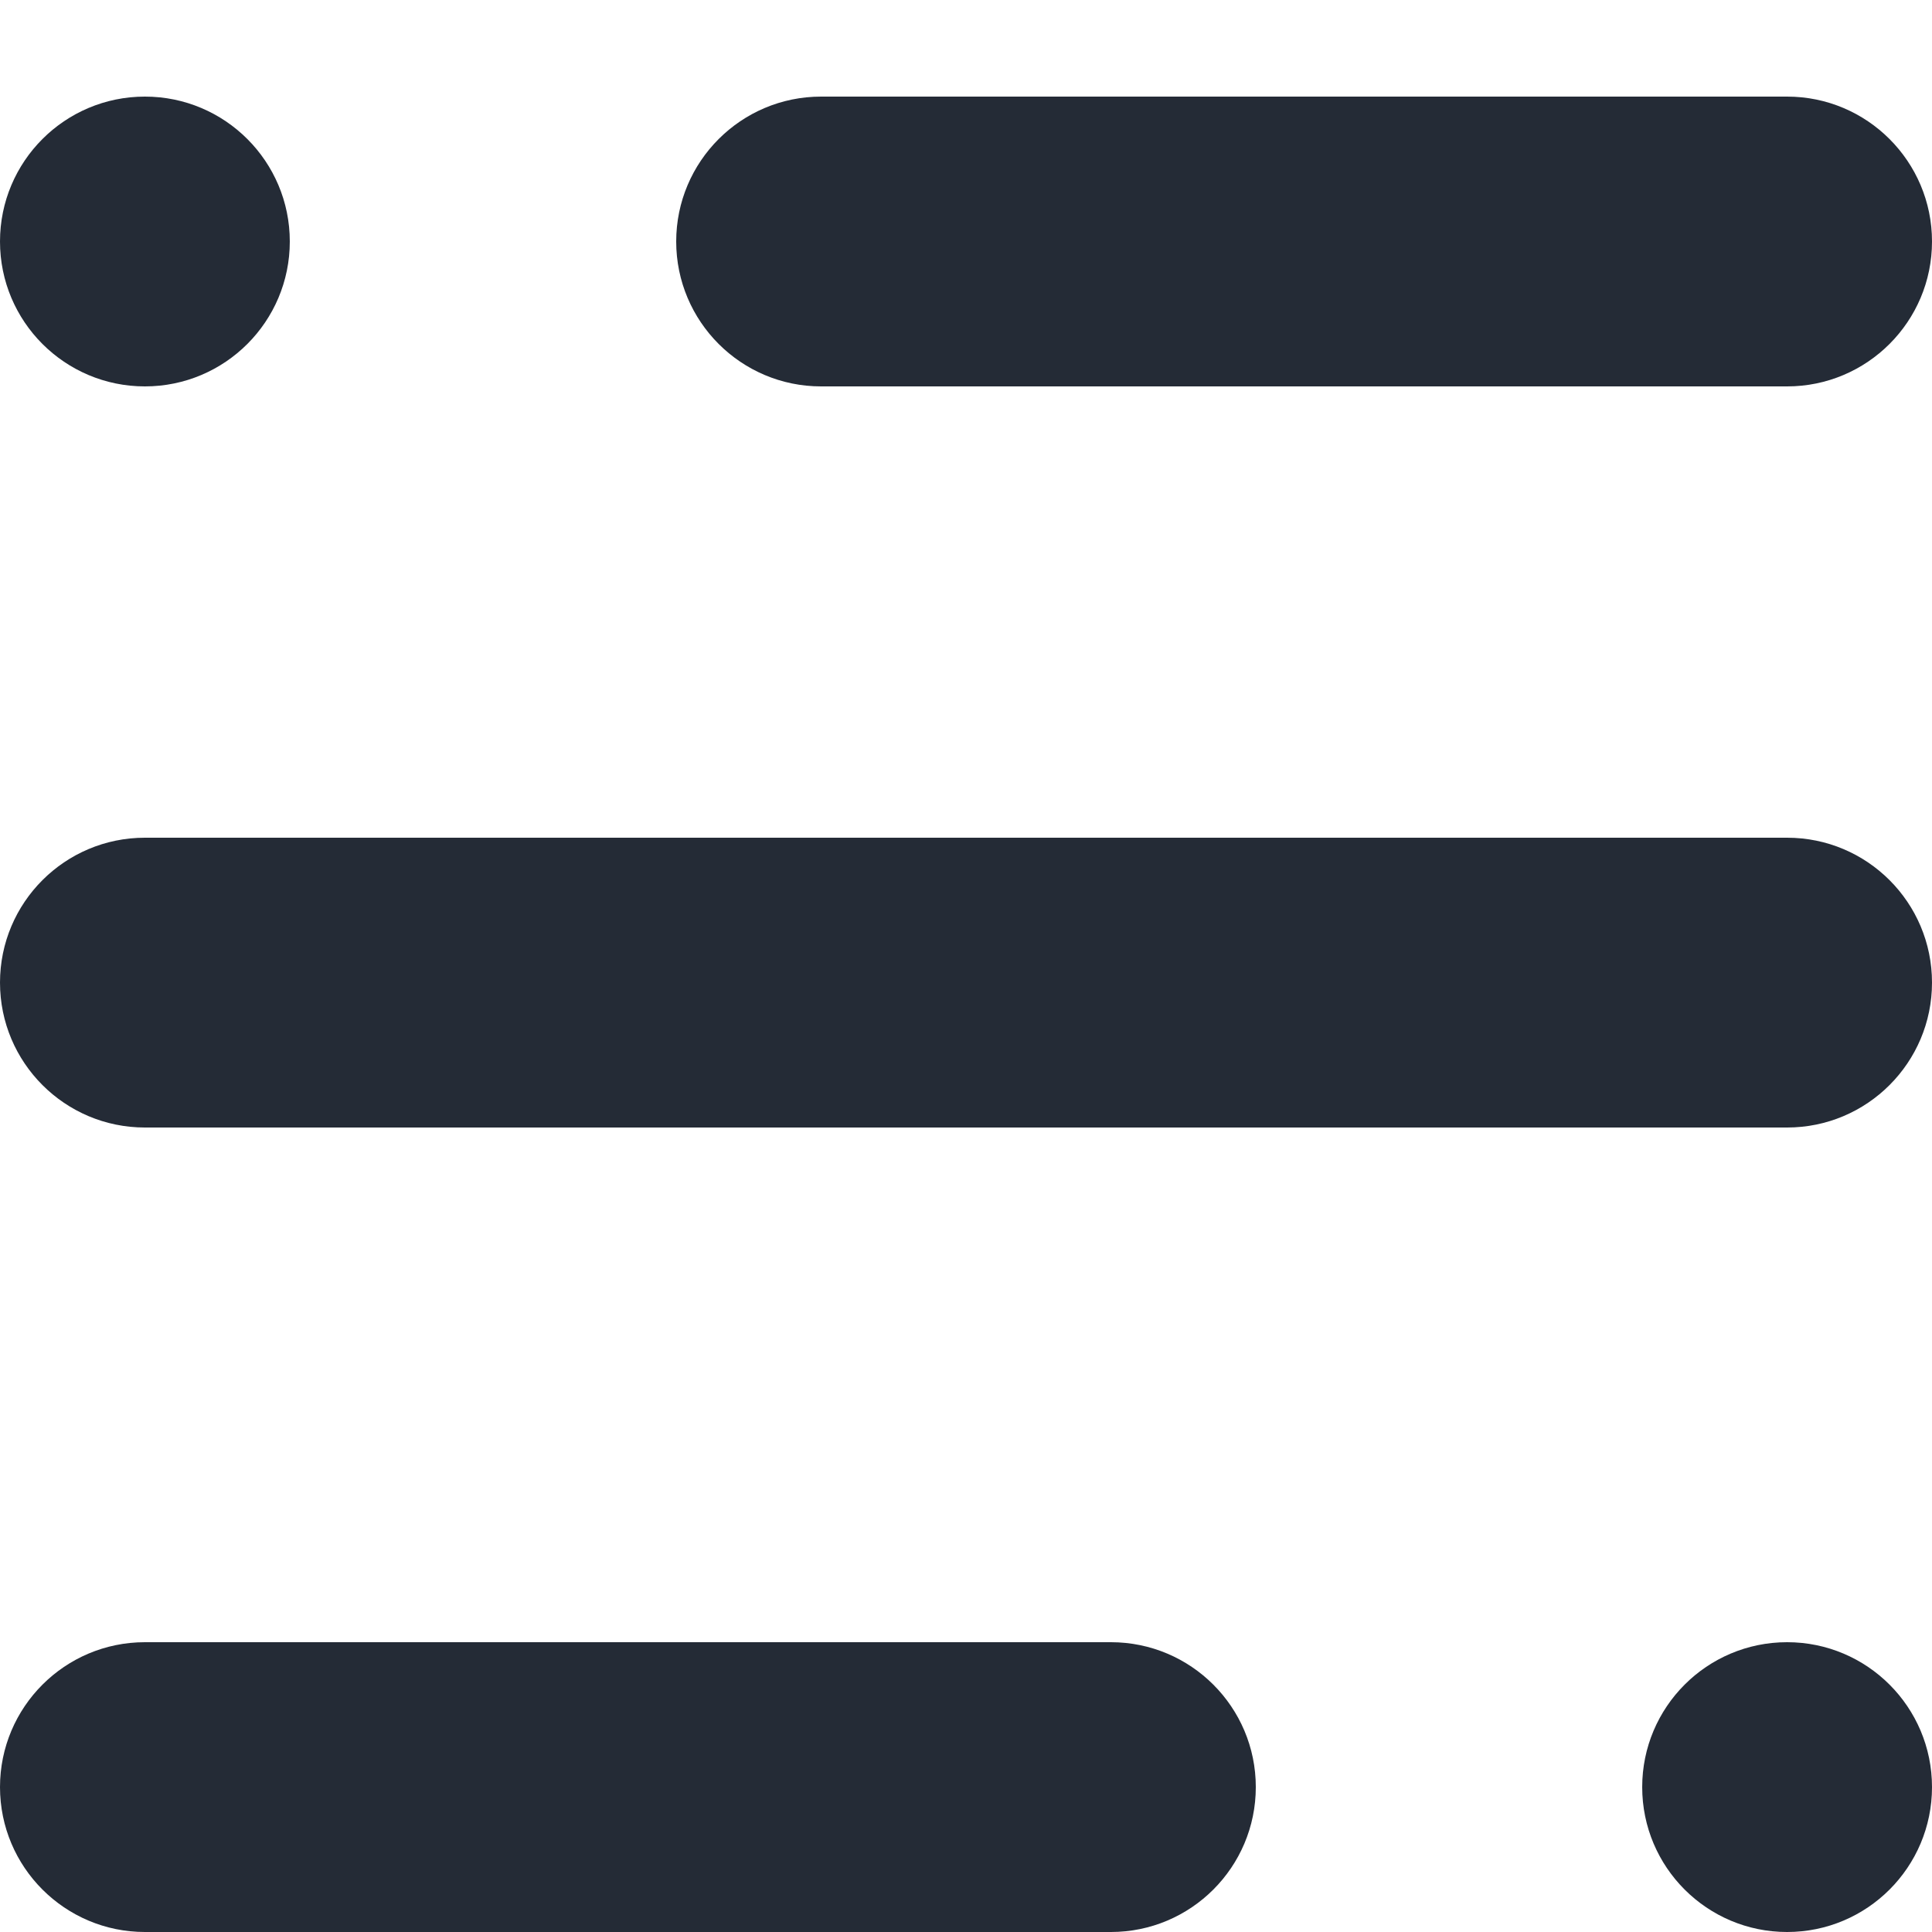
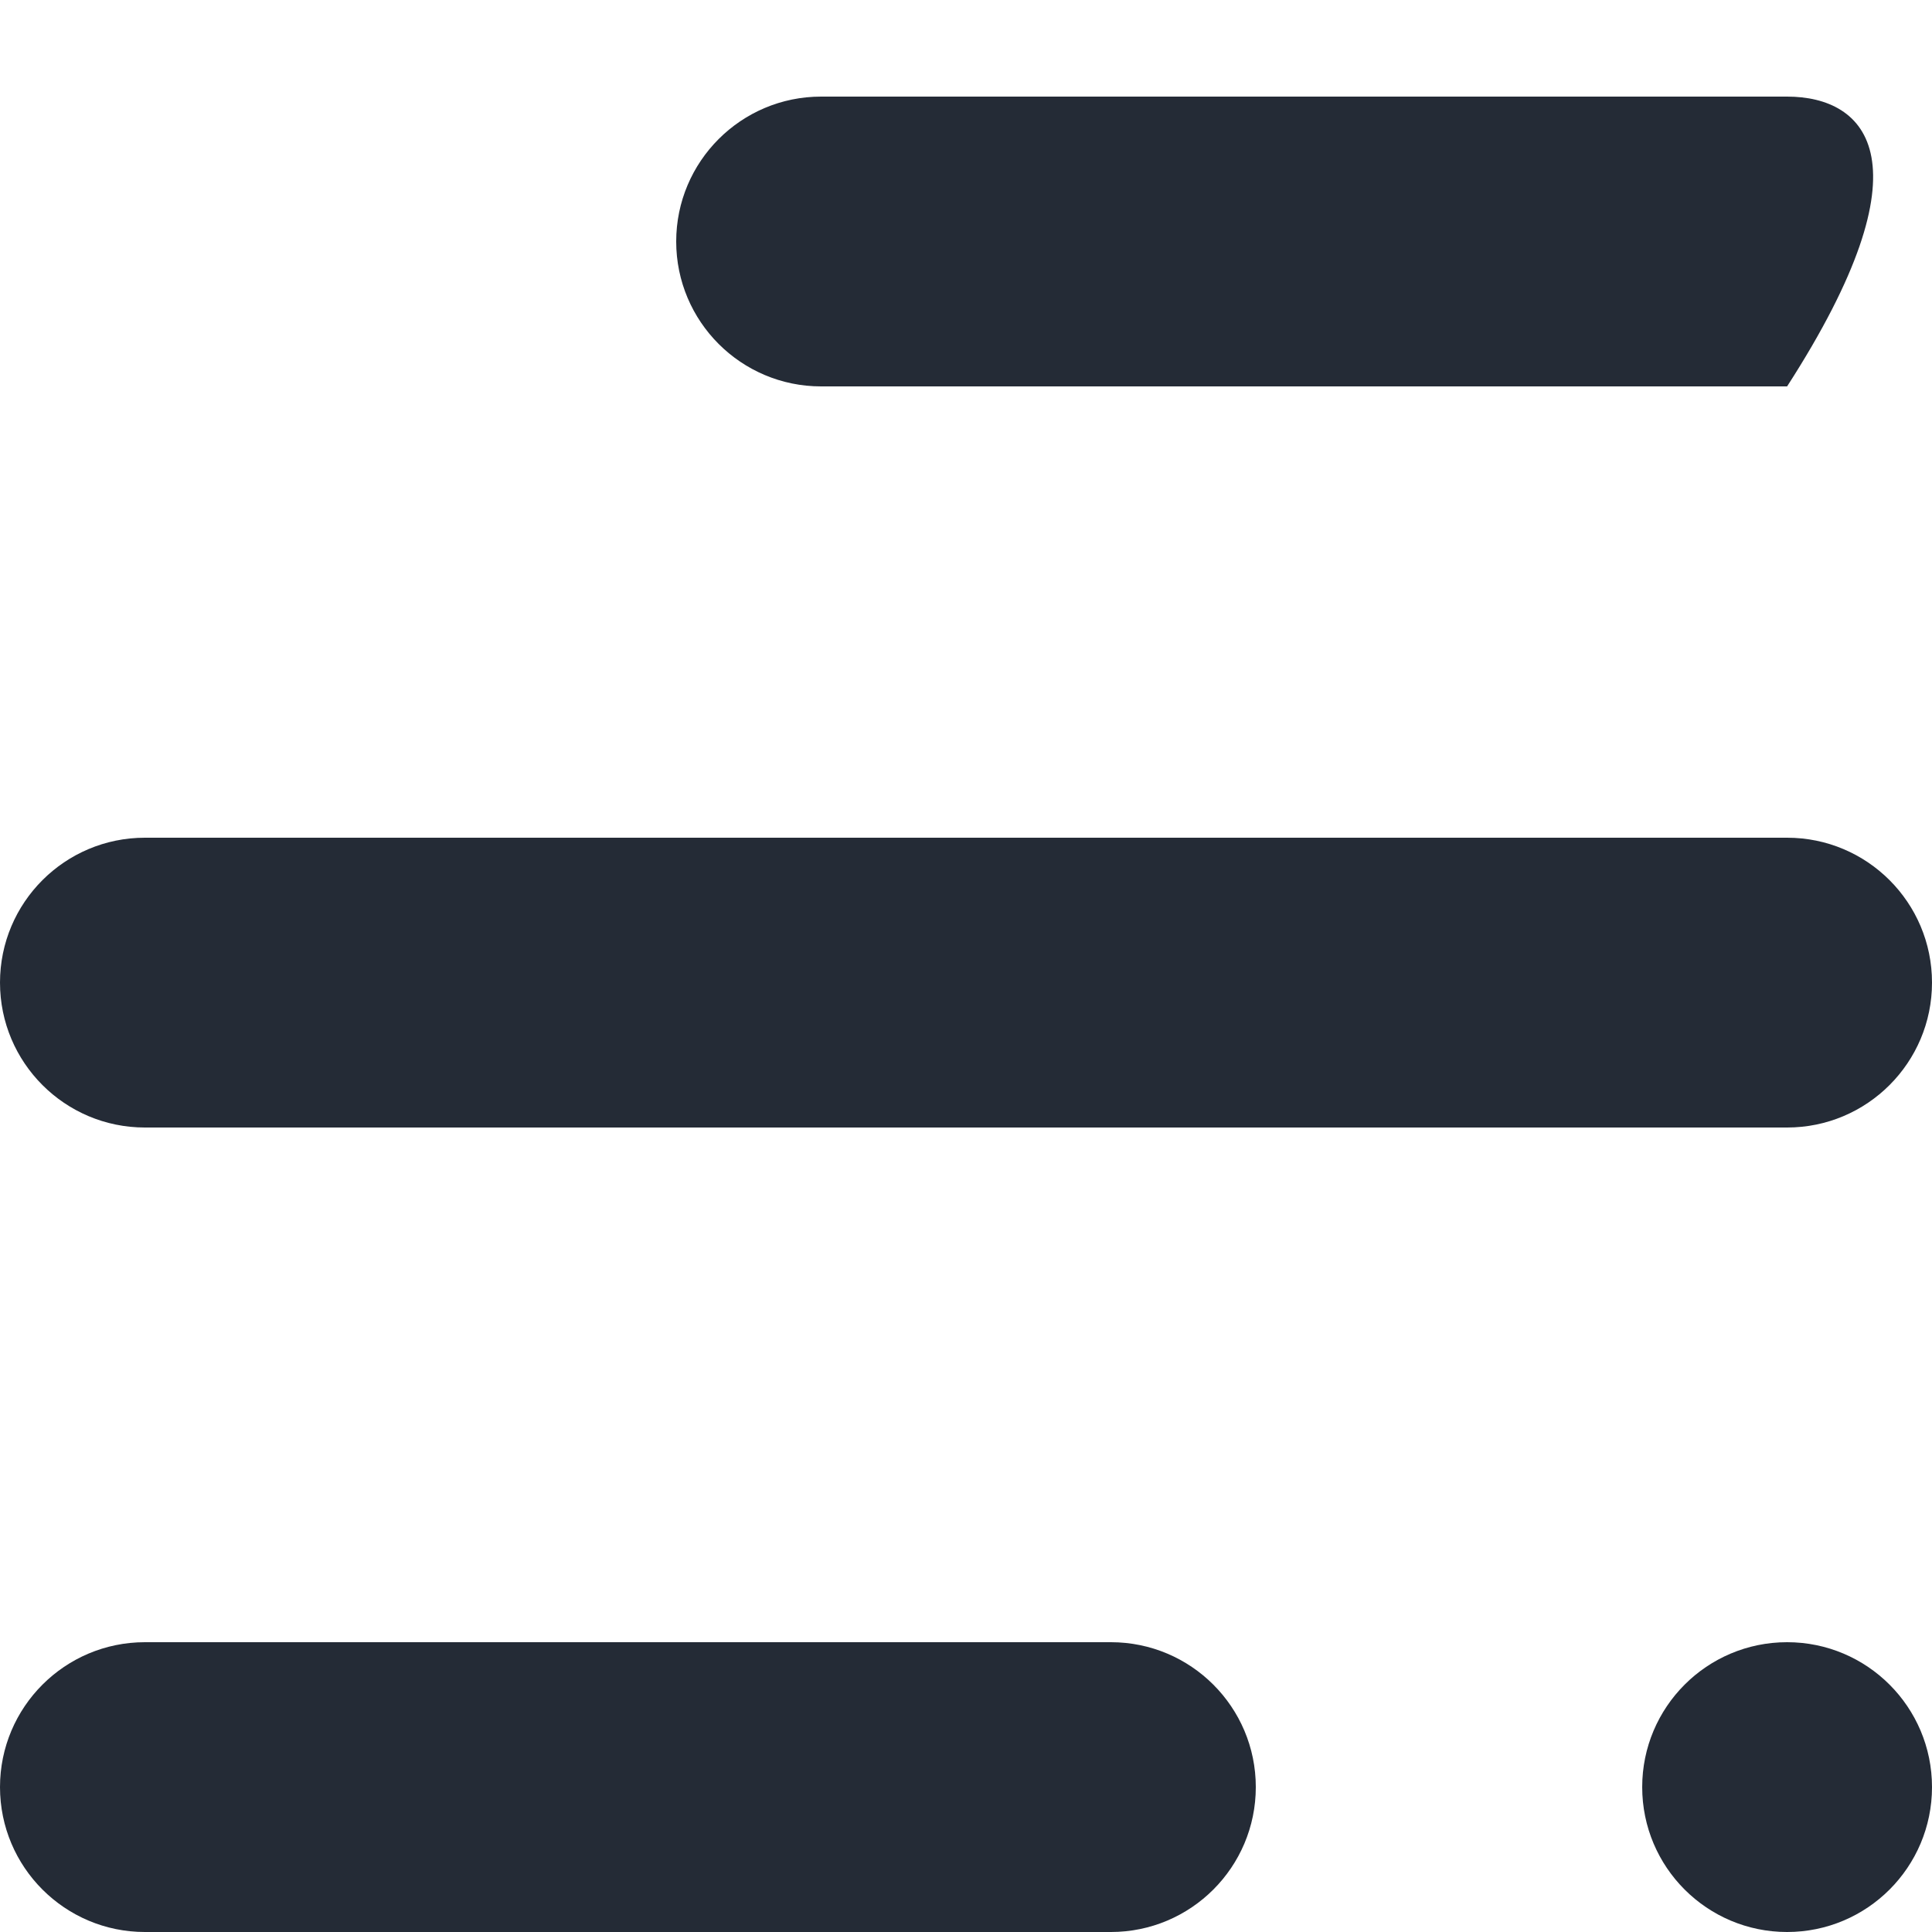
<svg xmlns="http://www.w3.org/2000/svg" width="20" height="20" viewBox="0 0 20 20" fill="none">
-   <path d="M18.5 1H8.5C7.672 1 7 1.672 7 2.5C7 3.328 7.672 4 8.5 4H18.5C19.328 4 20 3.328 20 2.5C20 1.672 19.328 1 18.5 1Z" fill="#242B36" />
+   <path d="M18.5 1H8.5C7.672 1 7 1.672 7 2.5C7 3.328 7.672 4 8.5 4H18.5C20 1.672 19.328 1 18.5 1Z" fill="#242B36" />
  <path d="M18.5 8.672H1.5C0.672 8.672 0 9.343 0 10.172C0 11 0.672 11.672 1.5 11.672H18.5C19.328 11.672 20 11 20 10.172C20 9.343 19.328 8.672 18.5 8.672Z" fill="#242B36" />
-   <circle cx="1.5" cy="2.5" r="1.5" fill="#242B36" />
  <path d="M11.5 17H1.5C0.672 17 0 17.672 0 18.5C0 19.328 0.672 20 1.5 20H11.5C12.328 20 13 19.328 13 18.5C13 17.672 12.328 17 11.5 17Z" fill="#242B36" />
  <circle cx="18.5" cy="18.5" r="1.5" fill="#242B36" />
</svg>